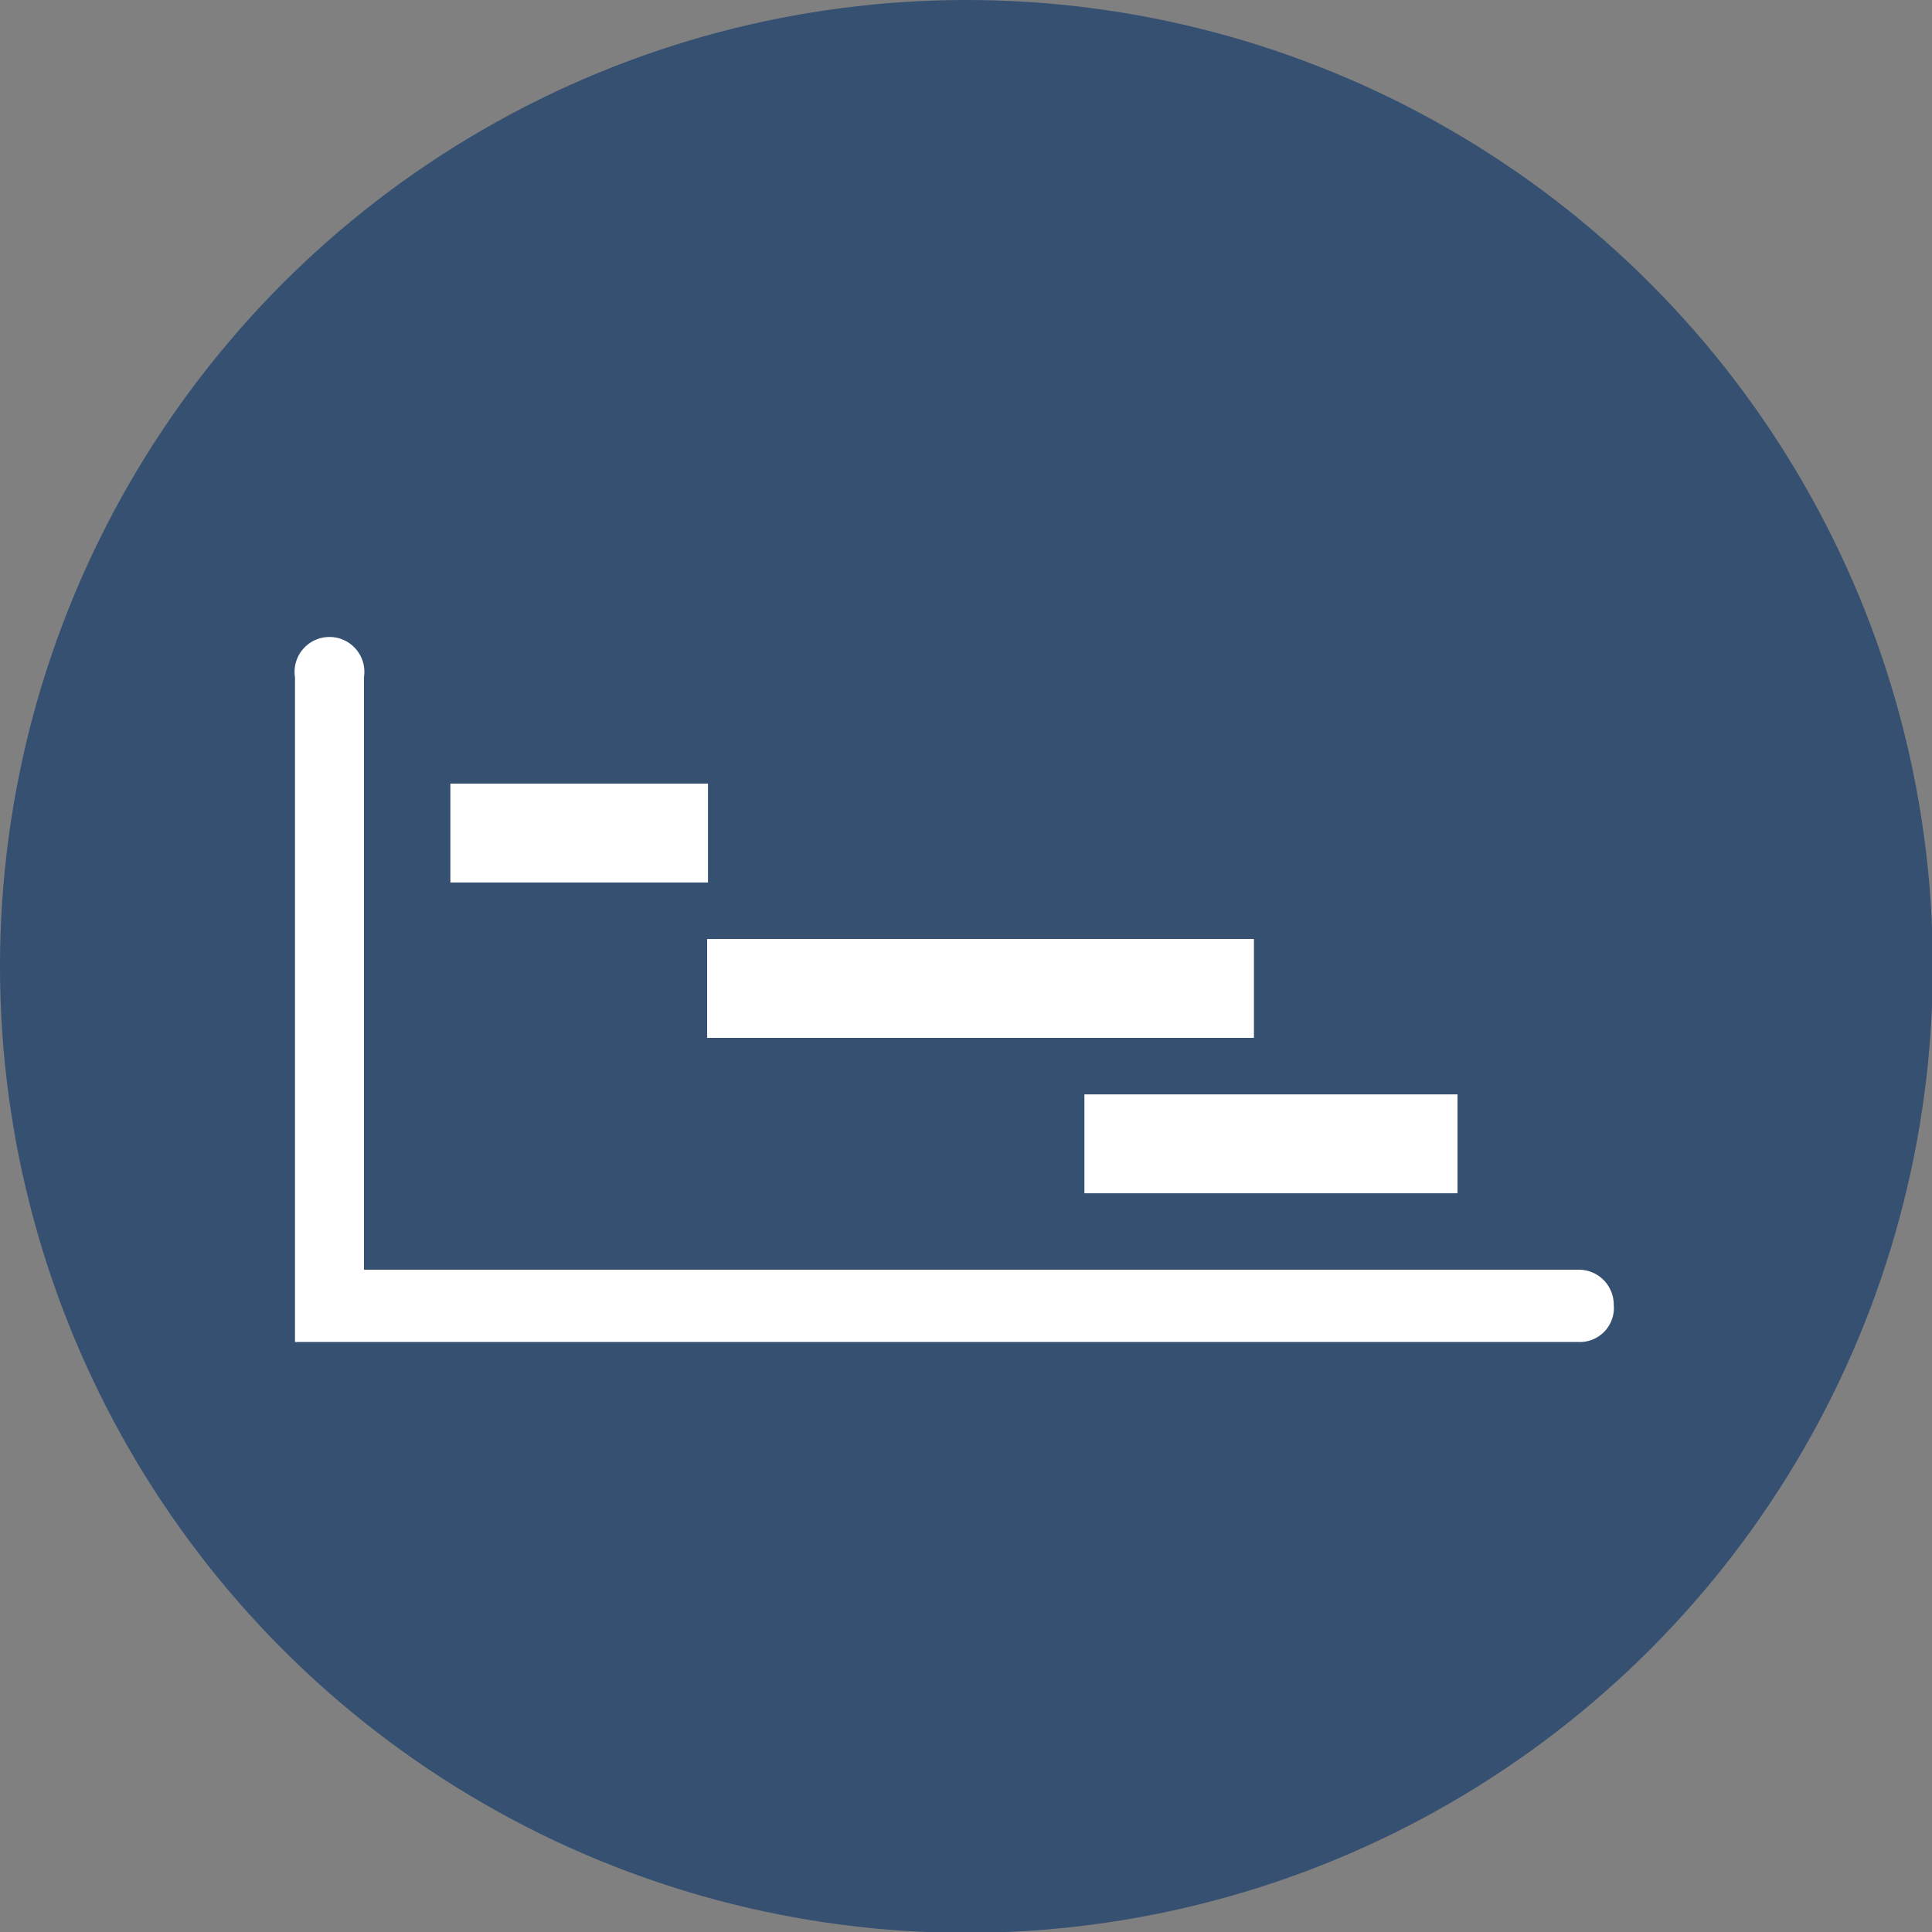
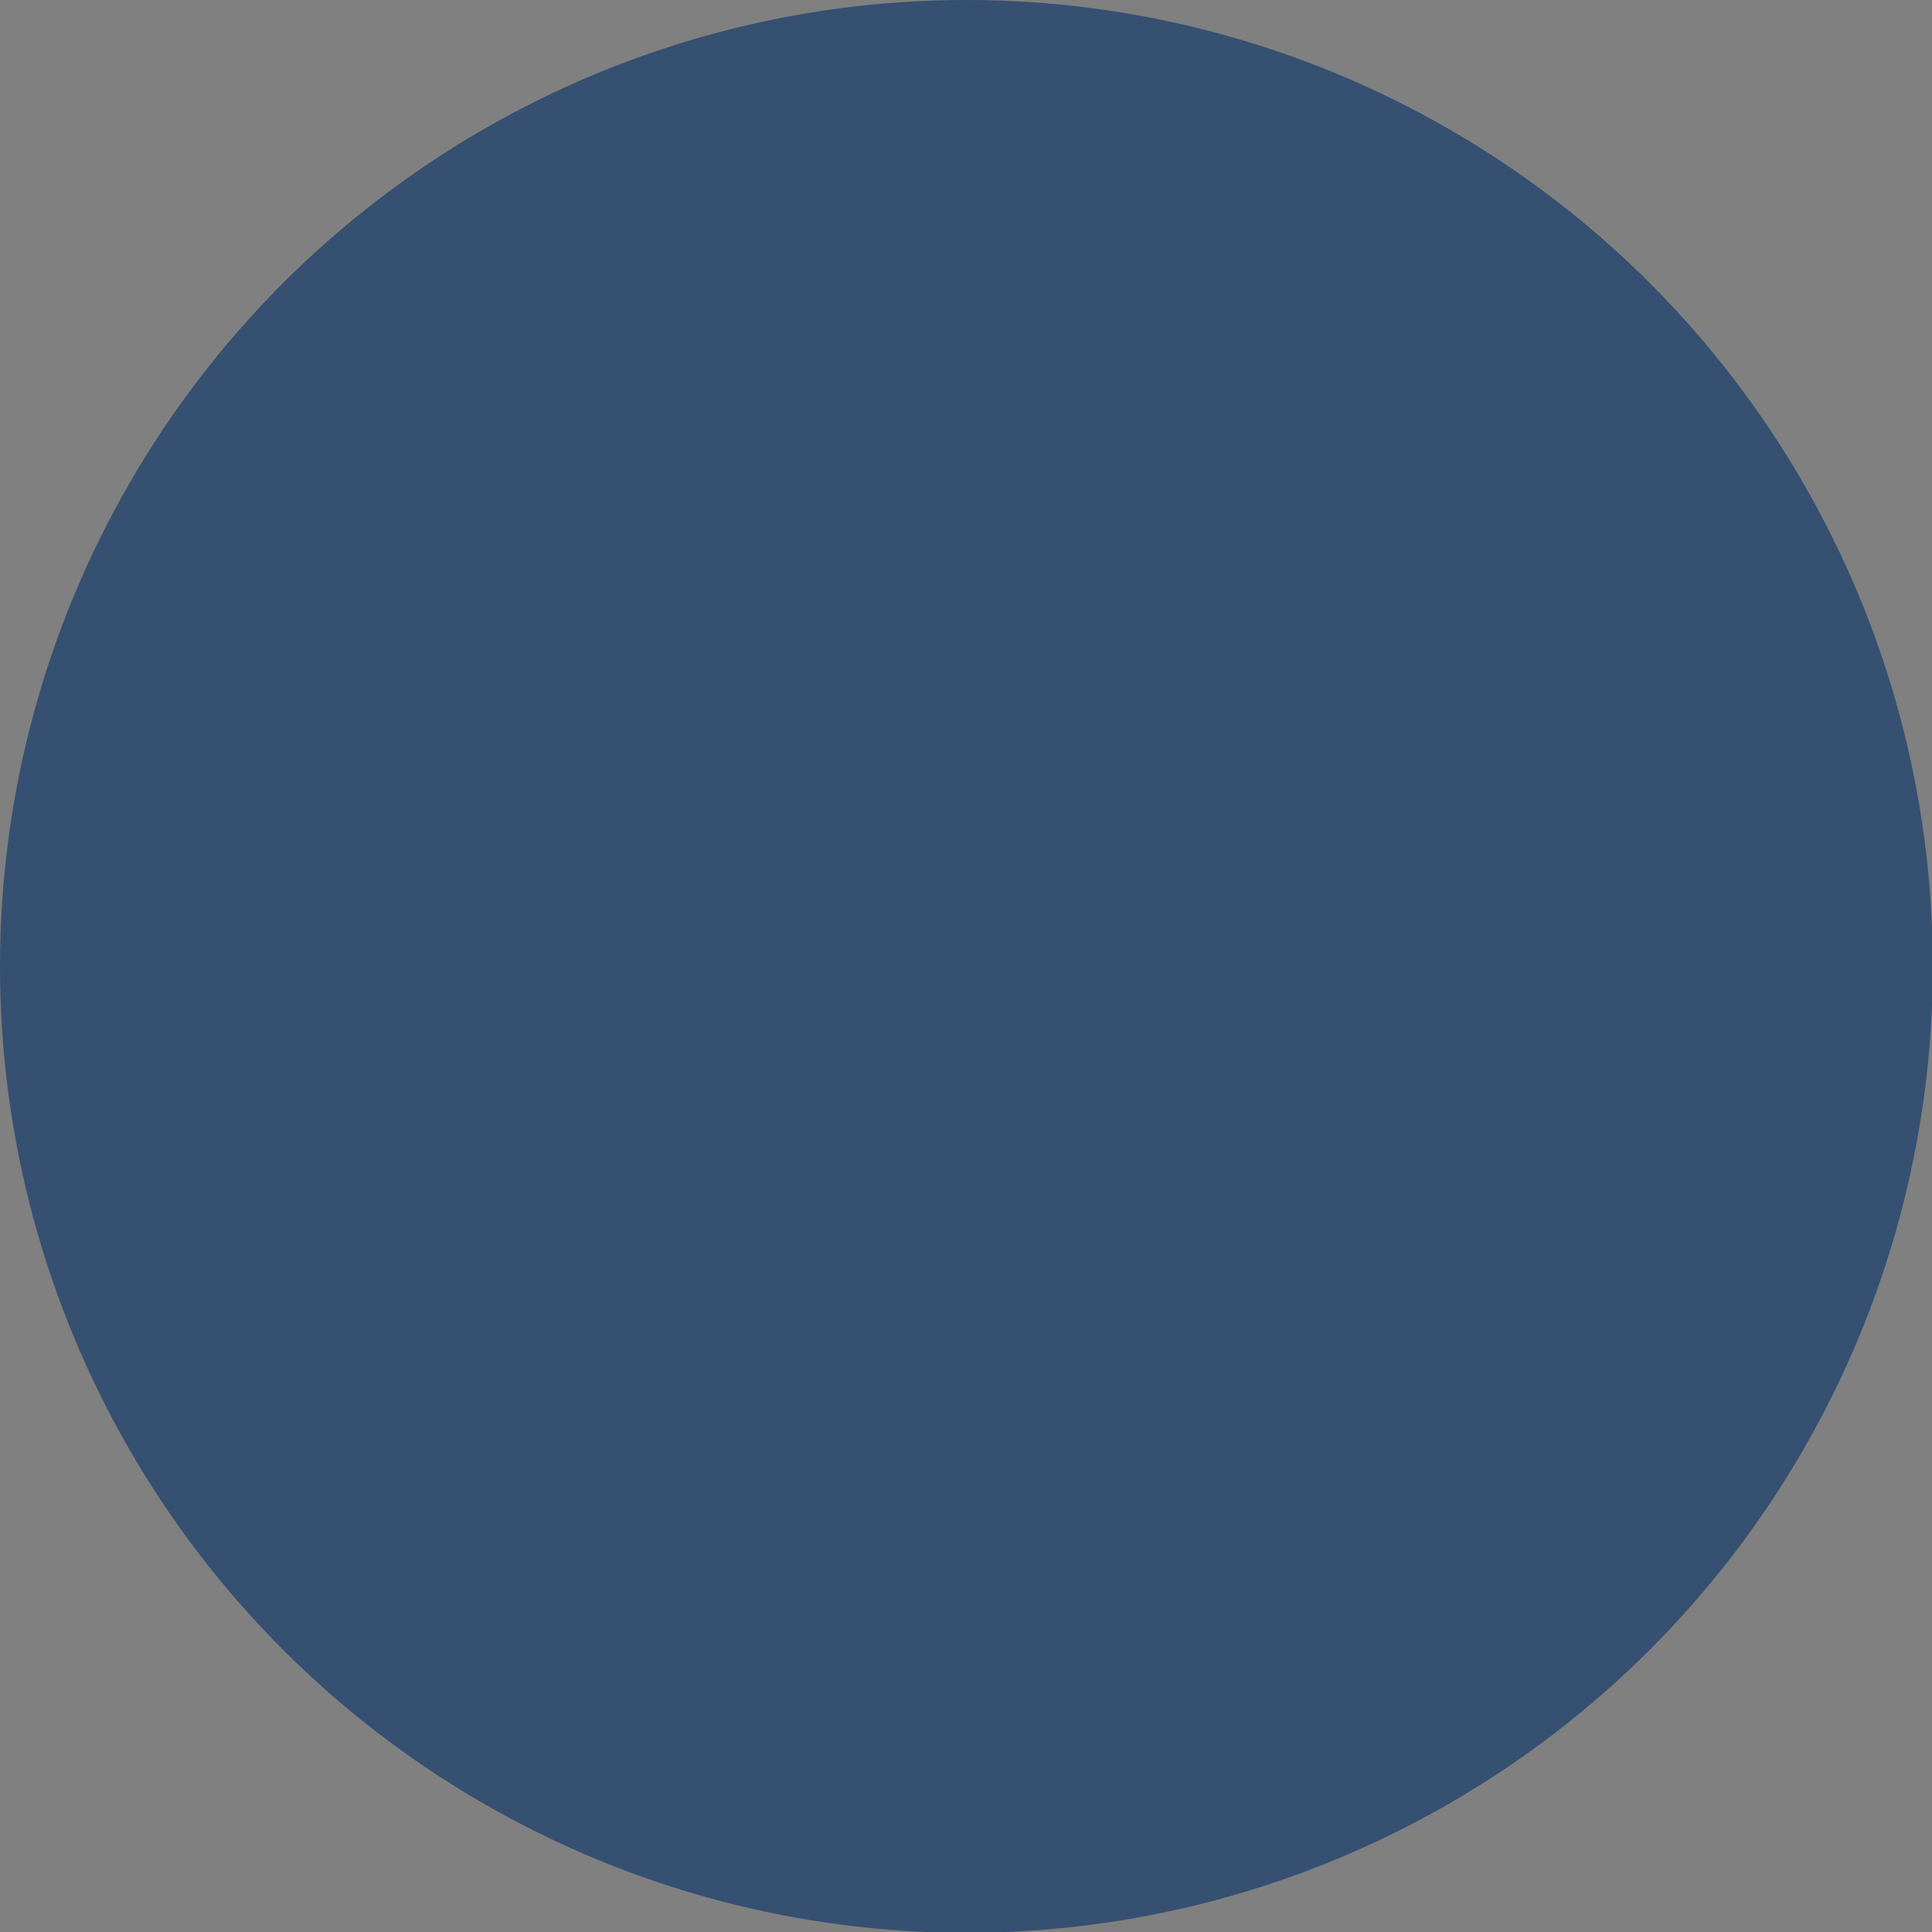
<svg xmlns="http://www.w3.org/2000/svg" viewBox="0 0 23.25 23.25">
  <rect x="0" y="0" width="23.25" height="23.25" fill="#808080" stroke="none" />
  <defs>
    <style>.cls-1{fill:#365072;}.cls-2{fill:#fff;}</style>
  </defs>
  <title>baseline-scheduling</title>
  <g id="Layer_2" data-name="Layer 2">
    <g id="Layer_1-2" data-name="Layer 1">
      <circle class="cls-1" cx="11.63" cy="11.63" r="11.63" />
-       <rect class="cls-2" x="5.42" y="9.43" width="3.1" height="1.19" />
-       <rect class="cls-2" x="8.51" y="11.3" width="6.58" height="1.19" />
-       <rect class="cls-2" x="13.05" y="13.17" width="4.49" height="1.19" />
-       <path class="cls-2" d="M19,16.15H3.55v-8a.42.42,0,1,1,.83,0v7.13H19a.42.42,0,0,1,.42.42A.41.41,0,0,1,19,16.15Z" />
    </g>
  </g>
</svg>